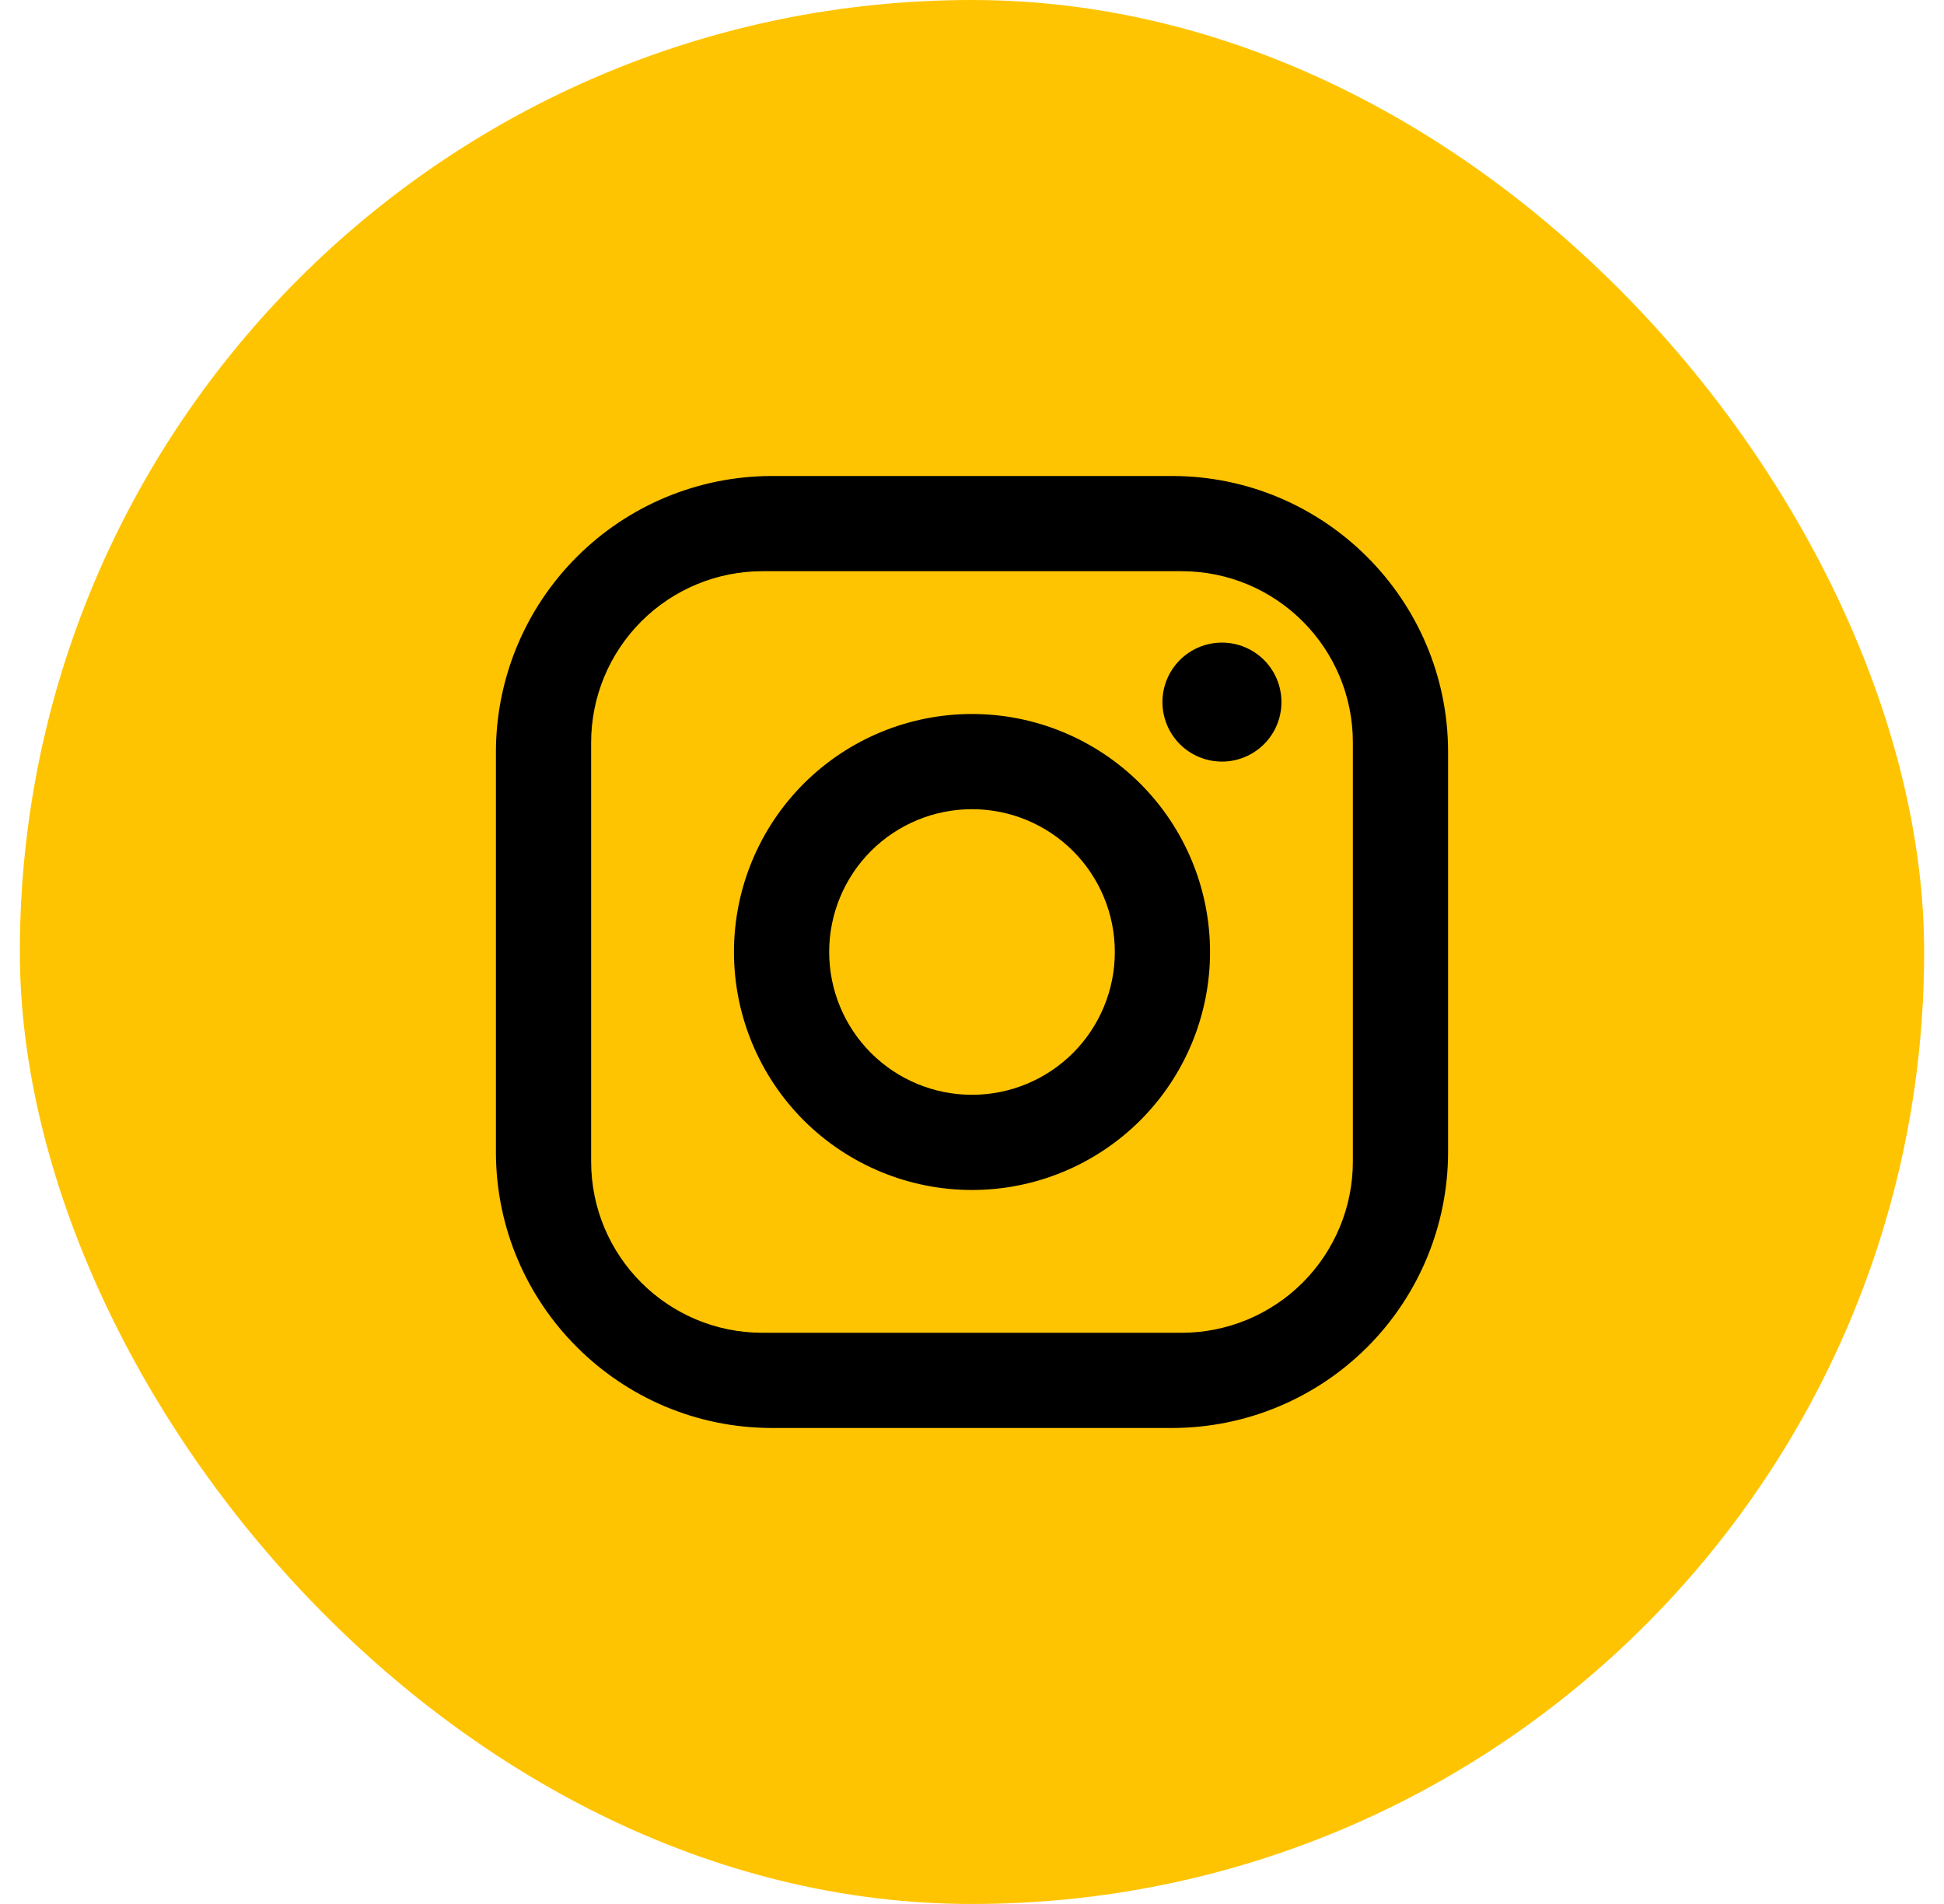
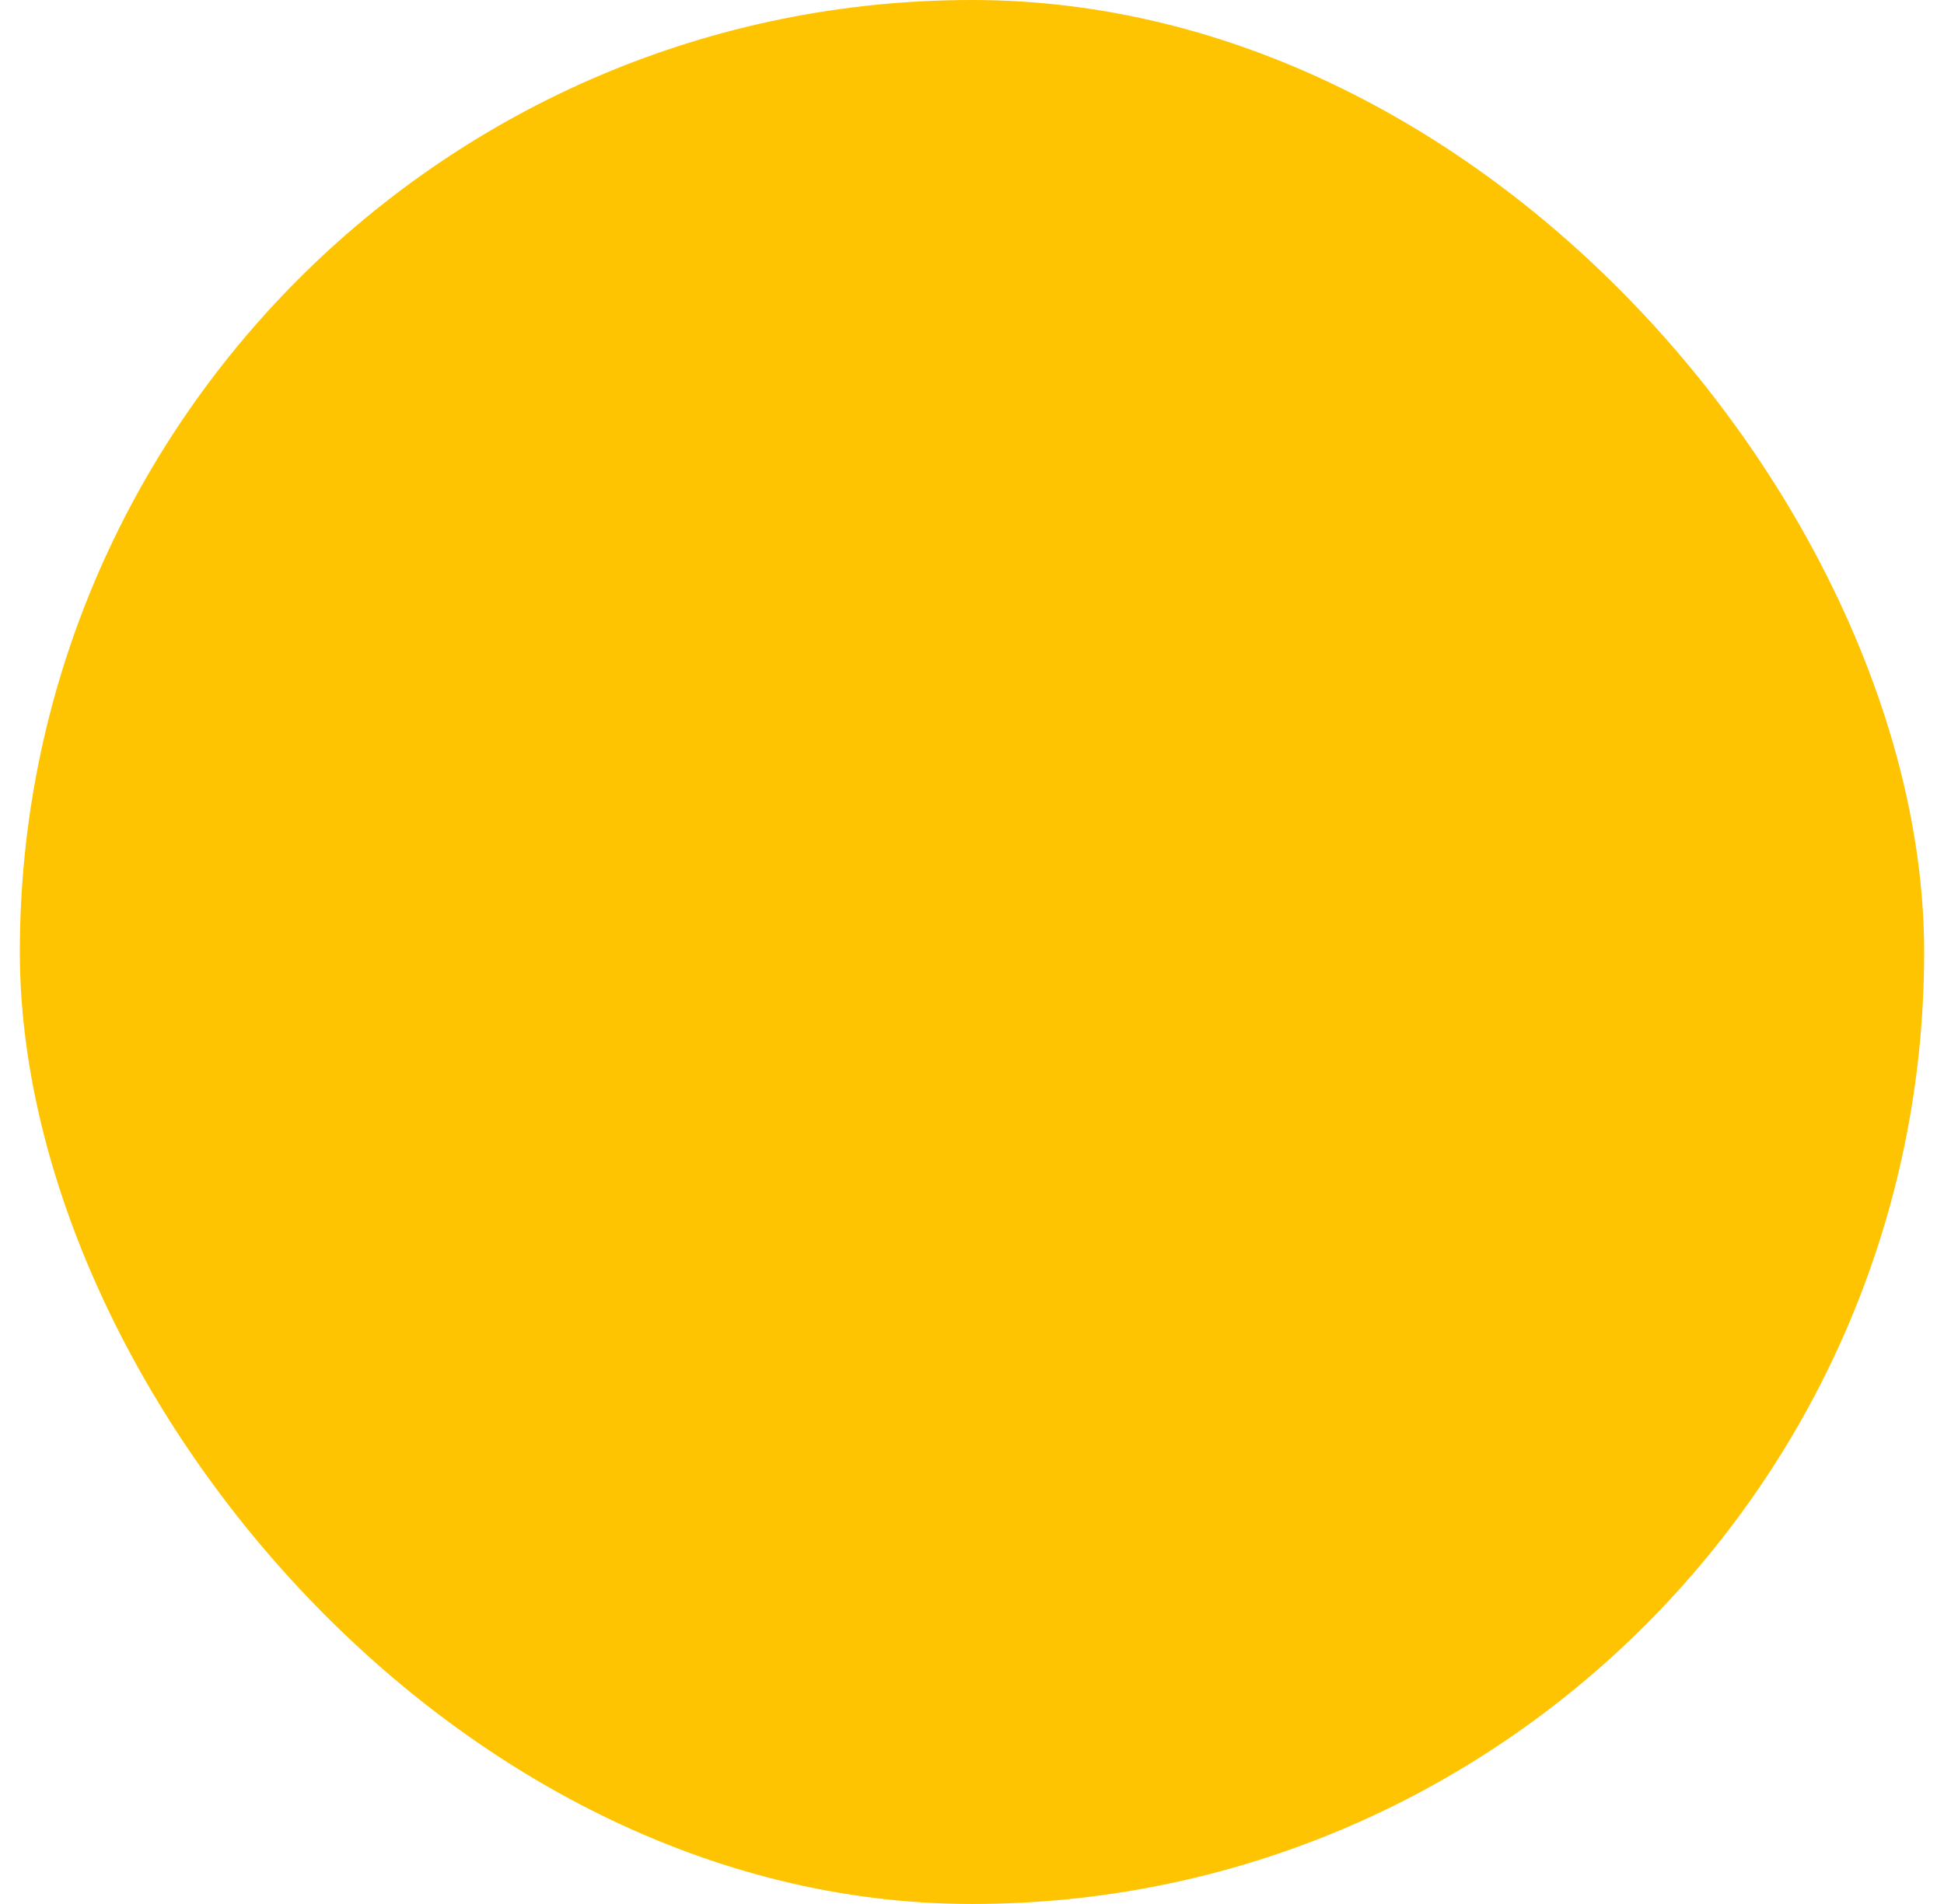
<svg xmlns="http://www.w3.org/2000/svg" width="49" height="48" viewBox="0 0 49 48" fill="none">
  <rect x="0.5" width="48" height="48" rx="24" fill="#FFC401" />
-   <path d="M19.46 12H29.54C33.38 12 36.5 15.12 36.5 18.96V29.04C36.5 30.886 35.767 32.656 34.462 33.962C33.156 35.267 31.386 36 29.54 36H19.46C15.62 36 12.5 32.88 12.5 29.04V18.96C12.5 17.114 13.233 15.344 14.539 14.039C15.844 12.733 17.614 12 19.46 12ZM19.22 14.4C18.074 14.4 16.976 14.855 16.165 15.665C15.355 16.476 14.9 17.574 14.9 18.72V29.28C14.9 31.668 16.832 33.6 19.22 33.6H29.78C30.926 33.6 32.025 33.145 32.835 32.335C33.645 31.524 34.1 30.426 34.1 29.28V18.72C34.1 16.332 32.168 14.4 29.78 14.4H19.22ZM30.8 16.2C31.198 16.2 31.579 16.358 31.861 16.639C32.142 16.921 32.3 17.302 32.3 17.7C32.3 18.098 32.142 18.479 31.861 18.761C31.579 19.042 31.198 19.2 30.8 19.2C30.402 19.2 30.021 19.042 29.739 18.761C29.458 18.479 29.3 18.098 29.3 17.7C29.3 17.302 29.458 16.921 29.739 16.639C30.021 16.358 30.402 16.2 30.8 16.2ZM24.5 18C26.091 18 27.617 18.632 28.743 19.757C29.868 20.883 30.5 22.409 30.5 24C30.5 25.591 29.868 27.117 28.743 28.243C27.617 29.368 26.091 30 24.5 30C22.909 30 21.383 29.368 20.257 28.243C19.132 27.117 18.5 25.591 18.5 24C18.5 22.409 19.132 20.883 20.257 19.757C21.383 18.632 22.909 18 24.5 18ZM24.5 20.4C23.545 20.4 22.63 20.779 21.954 21.454C21.279 22.13 20.9 23.045 20.9 24C20.9 24.955 21.279 25.87 21.954 26.546C22.63 27.221 23.545 27.6 24.5 27.6C25.455 27.6 26.37 27.221 27.046 26.546C27.721 25.87 28.1 24.955 28.1 24C28.1 23.045 27.721 22.13 27.046 21.454C26.37 20.779 25.455 20.4 24.5 20.4Z" fill="#000000" />
</svg>